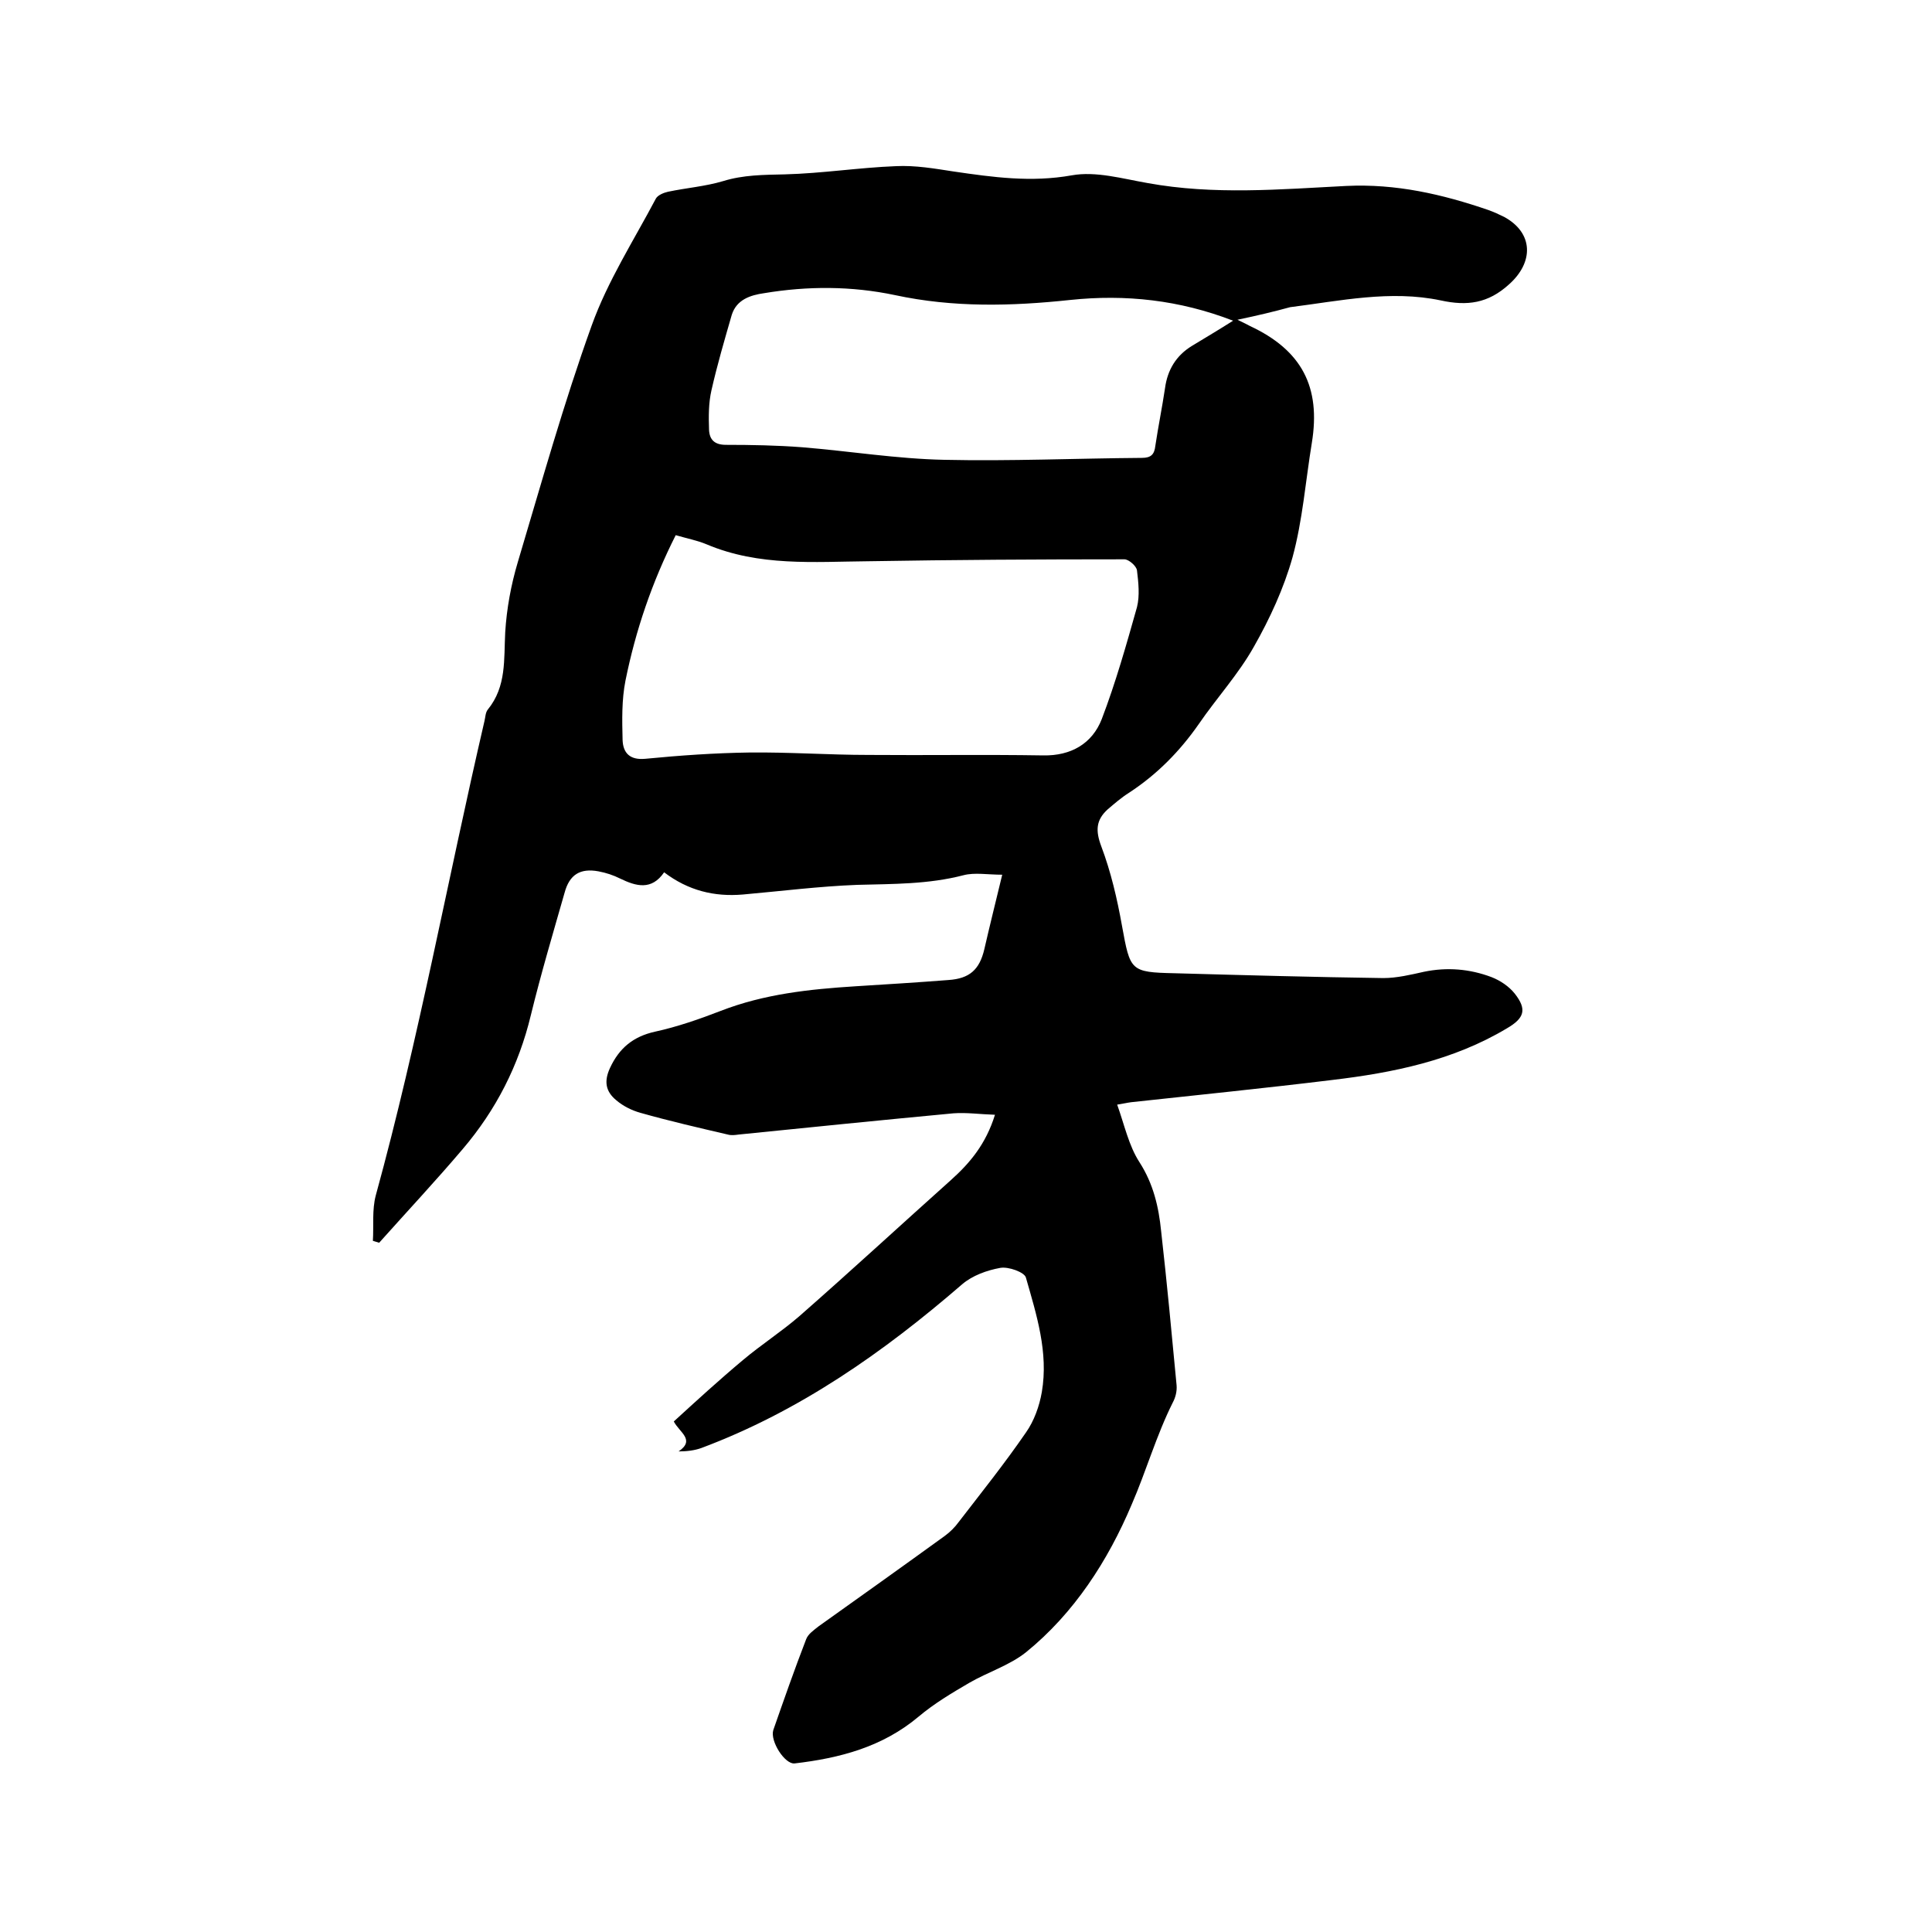
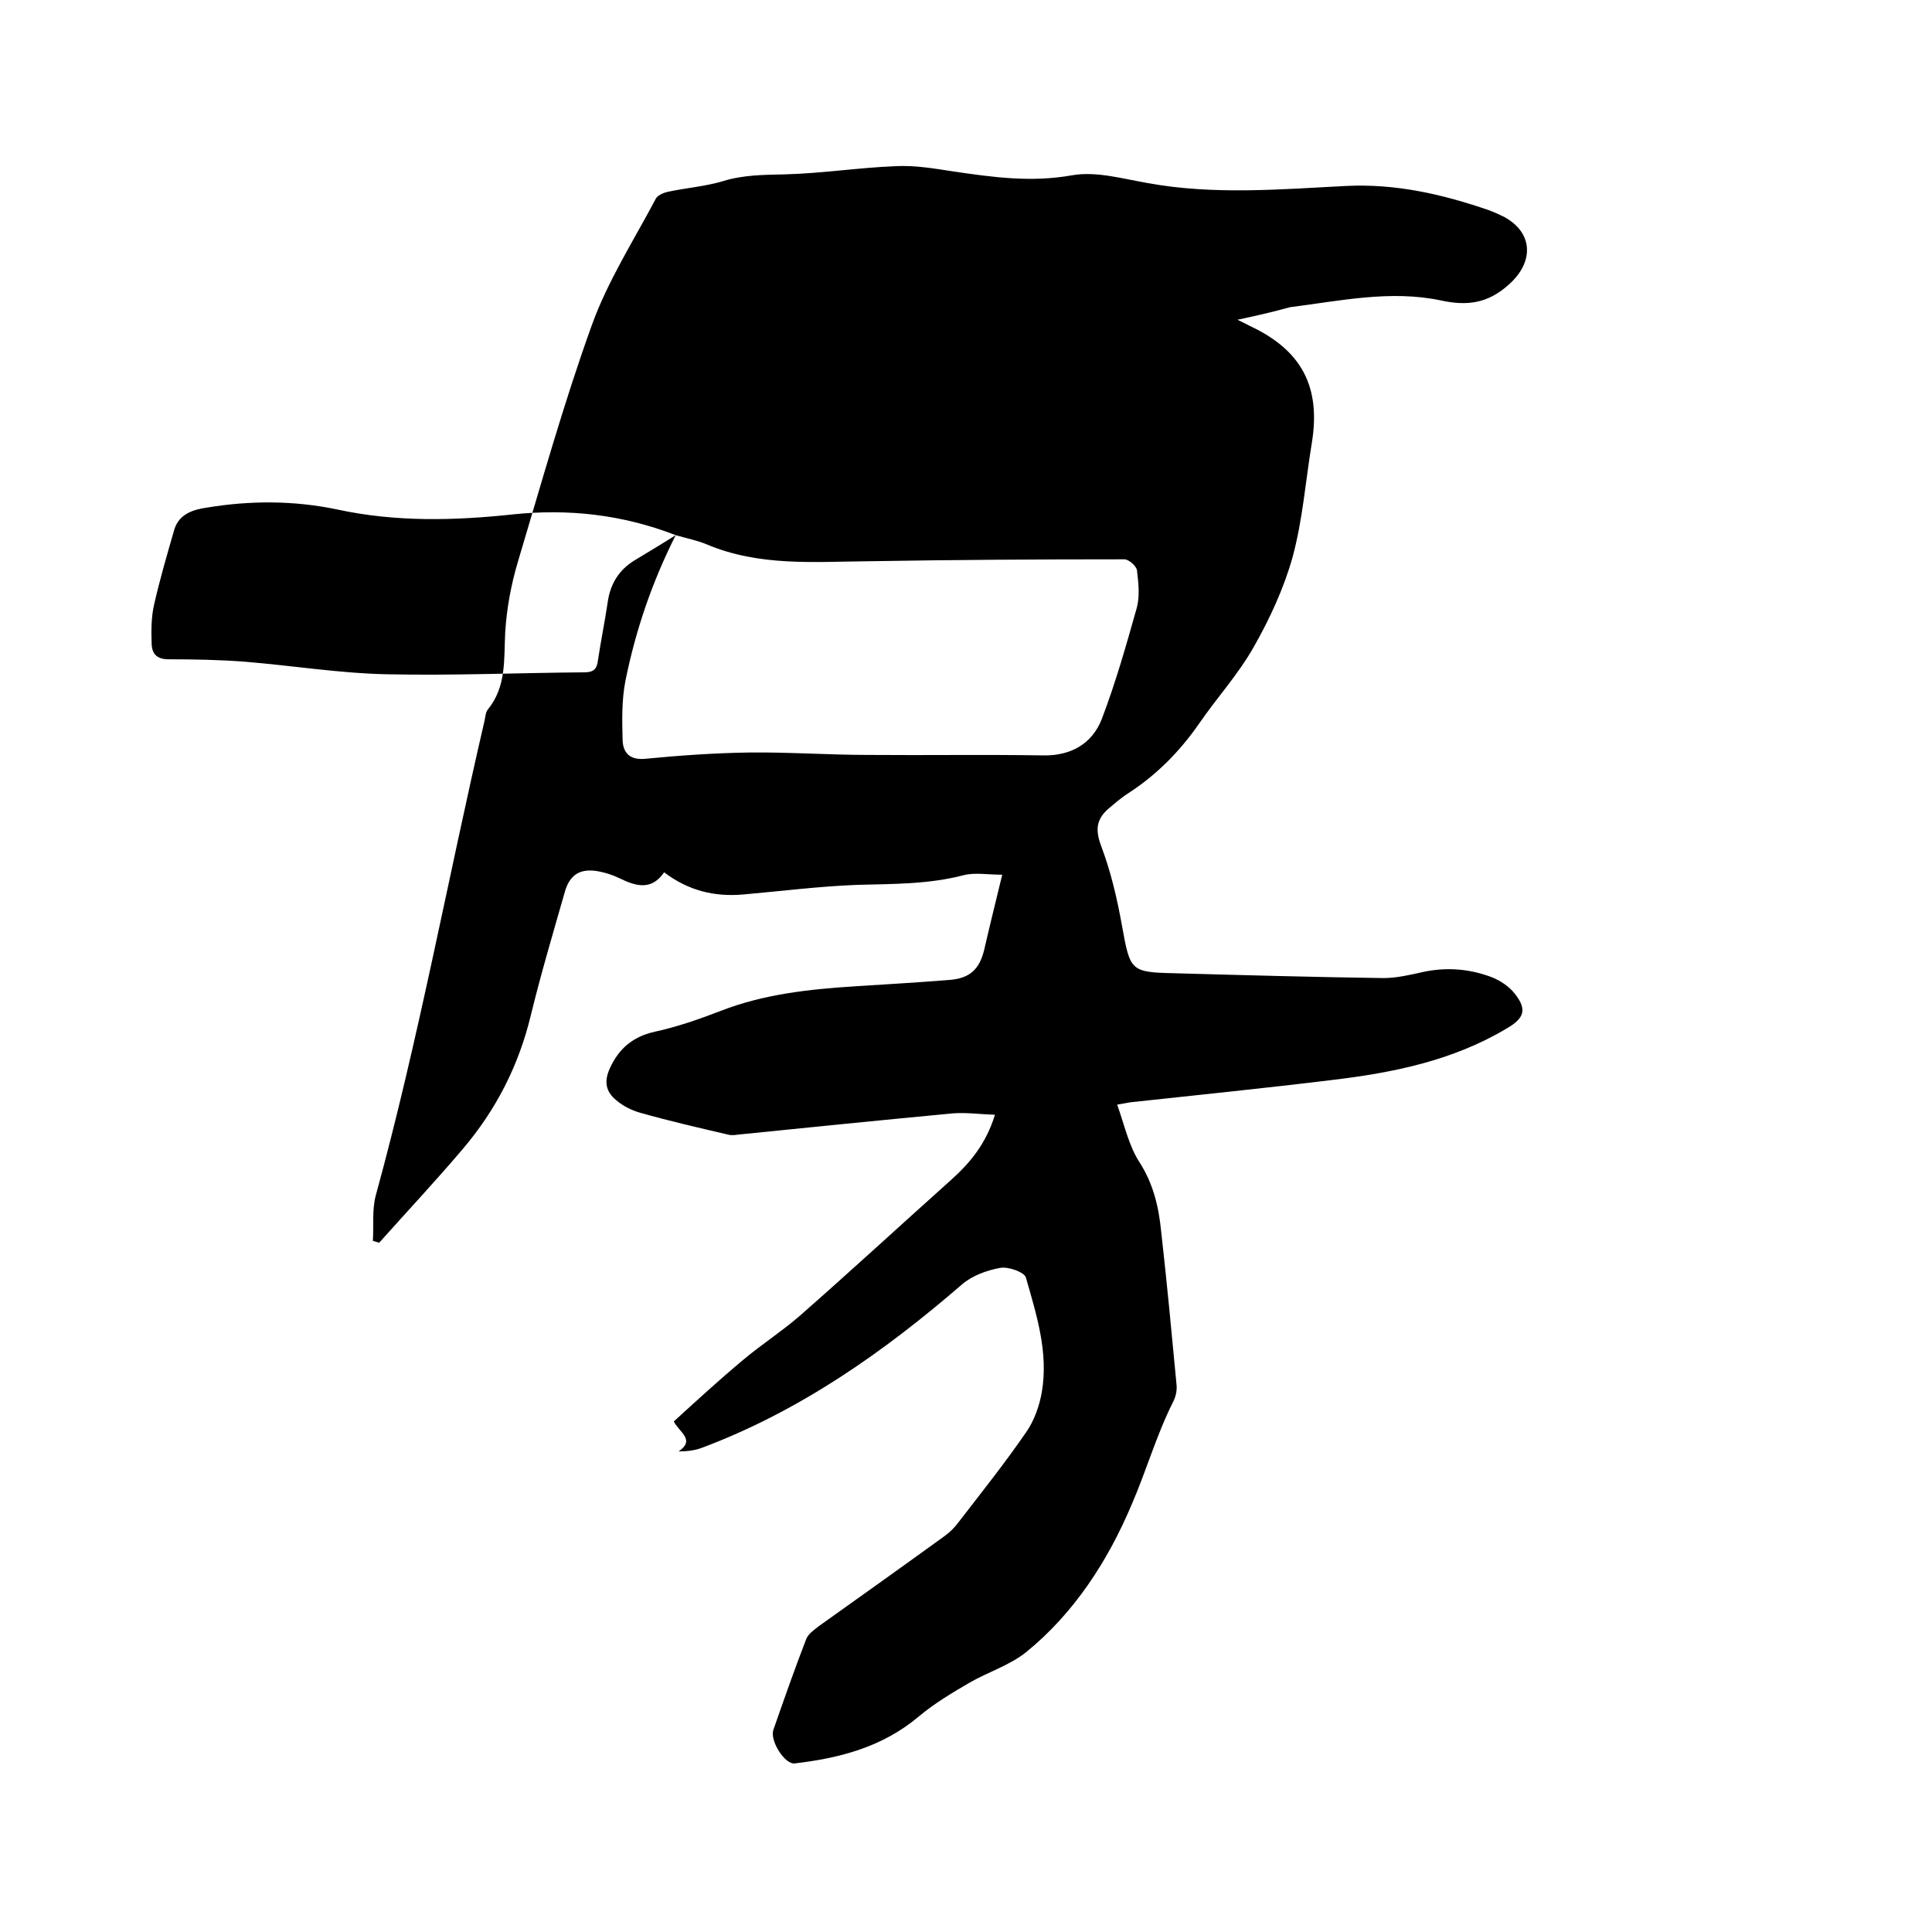
<svg xmlns="http://www.w3.org/2000/svg" enable-background="new 0 0 400 400" viewBox="0 0 400 400">
-   <path d="m256.2 66.2c1.5.7 2 1 2.6 1.3 10.7 5 14.7 12.6 12.8 24.2-1.3 7.9-1.9 16-4 23.7-1.8 6.4-4.7 12.7-8 18.5-3.2 5.7-7.7 10.6-11.4 16-3.9 5.6-8.6 10.4-14.4 14.2-1.6 1-3.1 2.3-4.5 3.5-2.4 2.2-2.5 4.4-1.3 7.6 2 5.3 3.3 10.9 4.3 16.5 1.7 9.3 1.7 9.6 10.9 9.8 14.4.4 28.8.8 43.2 1 2.8 0 5.7-.7 8.4-1.3 4.8-1 9.5-.6 14 1.1 1.8.7 3.6 1.9 4.8 3.4 2.6 3.3 2 5.1-1.6 7.2-11.2 6.7-23.6 9.2-36.2 10.7-13.9 1.7-27.8 3.1-41.6 4.6-.8.1-1.6.3-2.9.5 1.5 4.2 2.4 8.5 4.6 11.9 2.9 4.5 4 9.3 4.5 14.3 1.2 10.6 2.2 21.3 3.2 31.9.1 1.2-.2 2.5-.8 3.6-3.4 6.8-5.5 14.2-8.5 21.1-4.9 11.6-11.9 22.5-21.9 30.6-3.4 2.7-7.9 4.1-11.7 6.3-3.6 2.1-7.3 4.3-10.5 7-7.5 6.3-16.3 8.6-25.7 9.7-2 .2-5.1-4.6-4.4-6.9 2.2-6.3 4.4-12.6 6.8-18.8.4-1.1 1.6-1.9 2.6-2.7 8.7-6.2 17.4-12.4 26.1-18.7 1.1-.8 2.1-1.8 2.9-2.9 4.7-6.1 9.5-12.1 13.9-18.5 1.7-2.4 2.8-5.5 3.3-8.4 1.4-8.2-1.1-16-3.3-23.7-.3-1.1-3.6-2.3-5.3-2-2.8.5-5.8 1.6-7.9 3.4-16.3 14.1-33.7 26.3-54 33.9-1.4.5-3 .7-4.7.7 3.5-2.4.2-3.9-1-6.2 4.7-4.3 9.4-8.6 14.3-12.7 3.8-3.2 8-5.9 11.7-9.1 10.6-9.3 20.9-18.8 31.4-28.2 3.9-3.5 7.2-7.4 9.1-13.5-3.1-.1-5.9-.5-8.6-.3-14.9 1.4-29.7 2.9-44.5 4.4-.7.1-1.5.2-2.2 0-6-1.4-12.1-2.8-18.1-4.5-1.8-.5-3.6-1.4-5-2.6-2.2-1.8-2.6-3.9-1.3-6.7 1.9-4.1 4.8-6.5 9.3-7.5 4.6-1 9.2-2.6 13.6-4.3 9-3.5 18.4-4.5 27.9-5.1 6.4-.4 12.9-.8 19.3-1.3 4.3-.3 6.4-2.1 7.4-6.4 1.1-4.8 2.3-9.6 3.7-15.4-3 0-5.7-.5-8 .1-7.3 1.9-14.6 1.8-22 2-7.9.3-15.8 1.3-23.7 2-5.9.5-11.3-.8-16.3-4.6-2.6 3.8-5.8 2.9-9.1 1.3-1.4-.7-2.9-1.2-4.5-1.5-3.8-.7-6 .7-7 4.4-2.4 8.4-4.9 16.8-7 25.4-2.5 10.4-7.2 19.6-14.1 27.7-5.6 6.6-11.5 12.9-17.3 19.4-.4-.1-.9-.3-1.3-.4.2-3.1-.2-6.4.6-9.4 8.9-32.4 14.9-65.5 22.5-98.2.2-.8.2-1.8.7-2.4 3.9-4.8 3.3-10.4 3.6-16 .3-4.9 1.2-9.8 2.6-14.5 4.9-16.4 9.5-32.9 15.3-49 3.3-9.2 8.7-17.6 13.3-26.3.4-.7 1.6-1.2 2.5-1.4 3.8-.8 7.7-1.1 11.4-2.2 4.2-1.3 8.4-1.3 12.8-1.4 7.7-.2 15.3-1.4 23-1.7 4-.2 8 .5 11.9 1.1 8.2 1.2 16.1 2.3 24.5.8 5-.9 10.5.7 15.7 1.6 13.7 2.5 27.4 1.3 41.1.6 10.3-.5 19.9 1.7 29.5 5 1.1.4 2.2.9 3.2 1.4 6.1 3.3 6.2 9.4 1 14-4.3 3.9-8.6 4.5-14.1 3.3-10.4-2.2-20.9.1-31.2 1.4-3.3.9-6.6 1.7-10.9 2.6zm-116.3 44.6c-4.9 9.7-8.3 19.7-10.4 30.1-.8 4-.7 8.2-.6 12.3.1 2.7 1.5 4.2 4.7 3.9 7.2-.7 14.4-1.2 21.5-1.3 8.2-.1 16.5.5 24.7.5 12.1.1 24.1-.1 36.2.1 5.7.1 10.1-2.4 12.1-7.5 2.9-7.6 5.1-15.4 7.3-23.2.6-2.4.3-5.1 0-7.6-.1-.9-1.7-2.3-2.6-2.3-17.7 0-35.4.1-53 .4-11.3.1-22.6 1.1-33.5-3.5-1.9-.8-4-1.2-6.4-1.9zm115.4-44.4c-11.1-4.3-22.3-5.5-33.7-4.3-12.2 1.3-24.2 1.6-36.3-1-9-1.9-18.1-1.9-27.1-.4-2.8.4-5.7 1.3-6.7 4.5-1.5 5.2-3 10.3-4.2 15.6-.6 2.6-.6 5.4-.5 8.2.1 2 1.1 3.1 3.5 3.1 5.3 0 10.6.1 15.8.5 9.8.8 19.6 2.4 29.4 2.6 13.6.3 27.3-.3 40.9-.4 1.9 0 2.6-.7 2.8-2.5.6-4 1.4-7.9 2-11.9.5-3.8 2.3-6.8 5.6-8.8 2.8-1.7 5.5-3.3 8.5-5.2z" />
+   <path d="m256.2 66.2c1.5.7 2 1 2.6 1.3 10.7 5 14.7 12.6 12.8 24.2-1.3 7.9-1.9 16-4 23.7-1.8 6.4-4.7 12.7-8 18.5-3.2 5.7-7.7 10.6-11.4 16-3.9 5.6-8.6 10.4-14.4 14.2-1.6 1-3.1 2.3-4.5 3.5-2.4 2.2-2.5 4.4-1.3 7.6 2 5.3 3.3 10.9 4.3 16.5 1.7 9.3 1.7 9.6 10.9 9.8 14.4.4 28.8.8 43.2 1 2.8 0 5.7-.7 8.4-1.3 4.8-1 9.5-.6 14 1.1 1.8.7 3.6 1.9 4.8 3.4 2.6 3.3 2 5.1-1.6 7.2-11.2 6.7-23.6 9.2-36.2 10.7-13.9 1.7-27.8 3.1-41.6 4.6-.8.1-1.6.3-2.9.5 1.5 4.2 2.4 8.5 4.6 11.9 2.9 4.5 4 9.3 4.5 14.3 1.2 10.6 2.2 21.3 3.2 31.9.1 1.2-.2 2.5-.8 3.6-3.4 6.8-5.5 14.2-8.5 21.1-4.9 11.6-11.9 22.5-21.9 30.6-3.4 2.7-7.9 4.1-11.7 6.3-3.6 2.1-7.3 4.3-10.5 7-7.5 6.3-16.3 8.6-25.7 9.7-2 .2-5.1-4.6-4.4-6.9 2.2-6.3 4.4-12.6 6.8-18.8.4-1.1 1.6-1.9 2.6-2.7 8.7-6.2 17.4-12.4 26.1-18.7 1.1-.8 2.1-1.8 2.9-2.9 4.7-6.1 9.5-12.1 13.9-18.5 1.7-2.4 2.8-5.5 3.3-8.4 1.4-8.2-1.1-16-3.3-23.7-.3-1.1-3.6-2.3-5.3-2-2.8.5-5.8 1.6-7.9 3.4-16.3 14.1-33.7 26.3-54 33.9-1.4.5-3 .7-4.7.7 3.5-2.4.2-3.9-1-6.2 4.7-4.3 9.4-8.6 14.3-12.7 3.8-3.2 8-5.9 11.7-9.1 10.6-9.3 20.9-18.8 31.4-28.2 3.9-3.5 7.2-7.4 9.1-13.5-3.1-.1-5.9-.5-8.6-.3-14.9 1.4-29.7 2.9-44.5 4.4-.7.1-1.5.2-2.2 0-6-1.4-12.1-2.8-18.1-4.5-1.8-.5-3.6-1.4-5-2.6-2.2-1.8-2.6-3.9-1.3-6.7 1.9-4.1 4.8-6.5 9.3-7.5 4.6-1 9.2-2.6 13.6-4.3 9-3.5 18.4-4.5 27.9-5.1 6.4-.4 12.9-.8 19.3-1.3 4.3-.3 6.4-2.1 7.4-6.4 1.1-4.8 2.3-9.6 3.7-15.4-3 0-5.7-.5-8 .1-7.3 1.9-14.6 1.8-22 2-7.9.3-15.8 1.3-23.7 2-5.9.5-11.3-.8-16.3-4.6-2.6 3.8-5.8 2.9-9.1 1.3-1.4-.7-2.9-1.2-4.5-1.5-3.8-.7-6 .7-7 4.4-2.4 8.4-4.9 16.8-7 25.4-2.5 10.4-7.2 19.6-14.1 27.7-5.6 6.6-11.5 12.9-17.3 19.4-.4-.1-.9-.3-1.3-.4.2-3.1-.2-6.4.6-9.4 8.9-32.4 14.9-65.5 22.5-98.2.2-.8.2-1.8.7-2.4 3.9-4.8 3.3-10.4 3.6-16 .3-4.9 1.2-9.8 2.6-14.5 4.9-16.4 9.5-32.9 15.3-49 3.3-9.2 8.7-17.6 13.3-26.3.4-.7 1.6-1.2 2.5-1.4 3.8-.8 7.7-1.1 11.4-2.2 4.2-1.3 8.4-1.3 12.8-1.4 7.7-.2 15.3-1.4 23-1.7 4-.2 8 .5 11.9 1.1 8.2 1.2 16.1 2.3 24.5.8 5-.9 10.5.7 15.7 1.6 13.7 2.5 27.4 1.3 41.1.6 10.3-.5 19.9 1.7 29.5 5 1.1.4 2.2.9 3.2 1.4 6.1 3.3 6.2 9.4 1 14-4.3 3.9-8.6 4.5-14.1 3.3-10.4-2.2-20.9.1-31.2 1.4-3.3.9-6.6 1.7-10.9 2.6zm-116.3 44.6c-4.9 9.7-8.3 19.7-10.4 30.1-.8 4-.7 8.2-.6 12.3.1 2.7 1.5 4.2 4.7 3.9 7.2-.7 14.4-1.2 21.5-1.3 8.2-.1 16.5.5 24.7.5 12.1.1 24.1-.1 36.2.1 5.7.1 10.1-2.4 12.1-7.5 2.9-7.6 5.1-15.4 7.3-23.2.6-2.4.3-5.1 0-7.6-.1-.9-1.7-2.3-2.6-2.3-17.7 0-35.4.1-53 .4-11.3.1-22.6 1.1-33.5-3.5-1.9-.8-4-1.2-6.4-1.9zc-11.1-4.3-22.3-5.5-33.7-4.3-12.2 1.3-24.2 1.6-36.3-1-9-1.9-18.1-1.9-27.1-.4-2.8.4-5.7 1.3-6.7 4.5-1.5 5.2-3 10.3-4.2 15.6-.6 2.6-.6 5.4-.5 8.2.1 2 1.1 3.1 3.5 3.1 5.3 0 10.6.1 15.8.5 9.8.8 19.6 2.4 29.4 2.6 13.6.3 27.3-.3 40.9-.4 1.9 0 2.6-.7 2.8-2.5.6-4 1.4-7.9 2-11.9.5-3.8 2.3-6.8 5.6-8.8 2.8-1.7 5.5-3.3 8.5-5.2z" />
</svg>